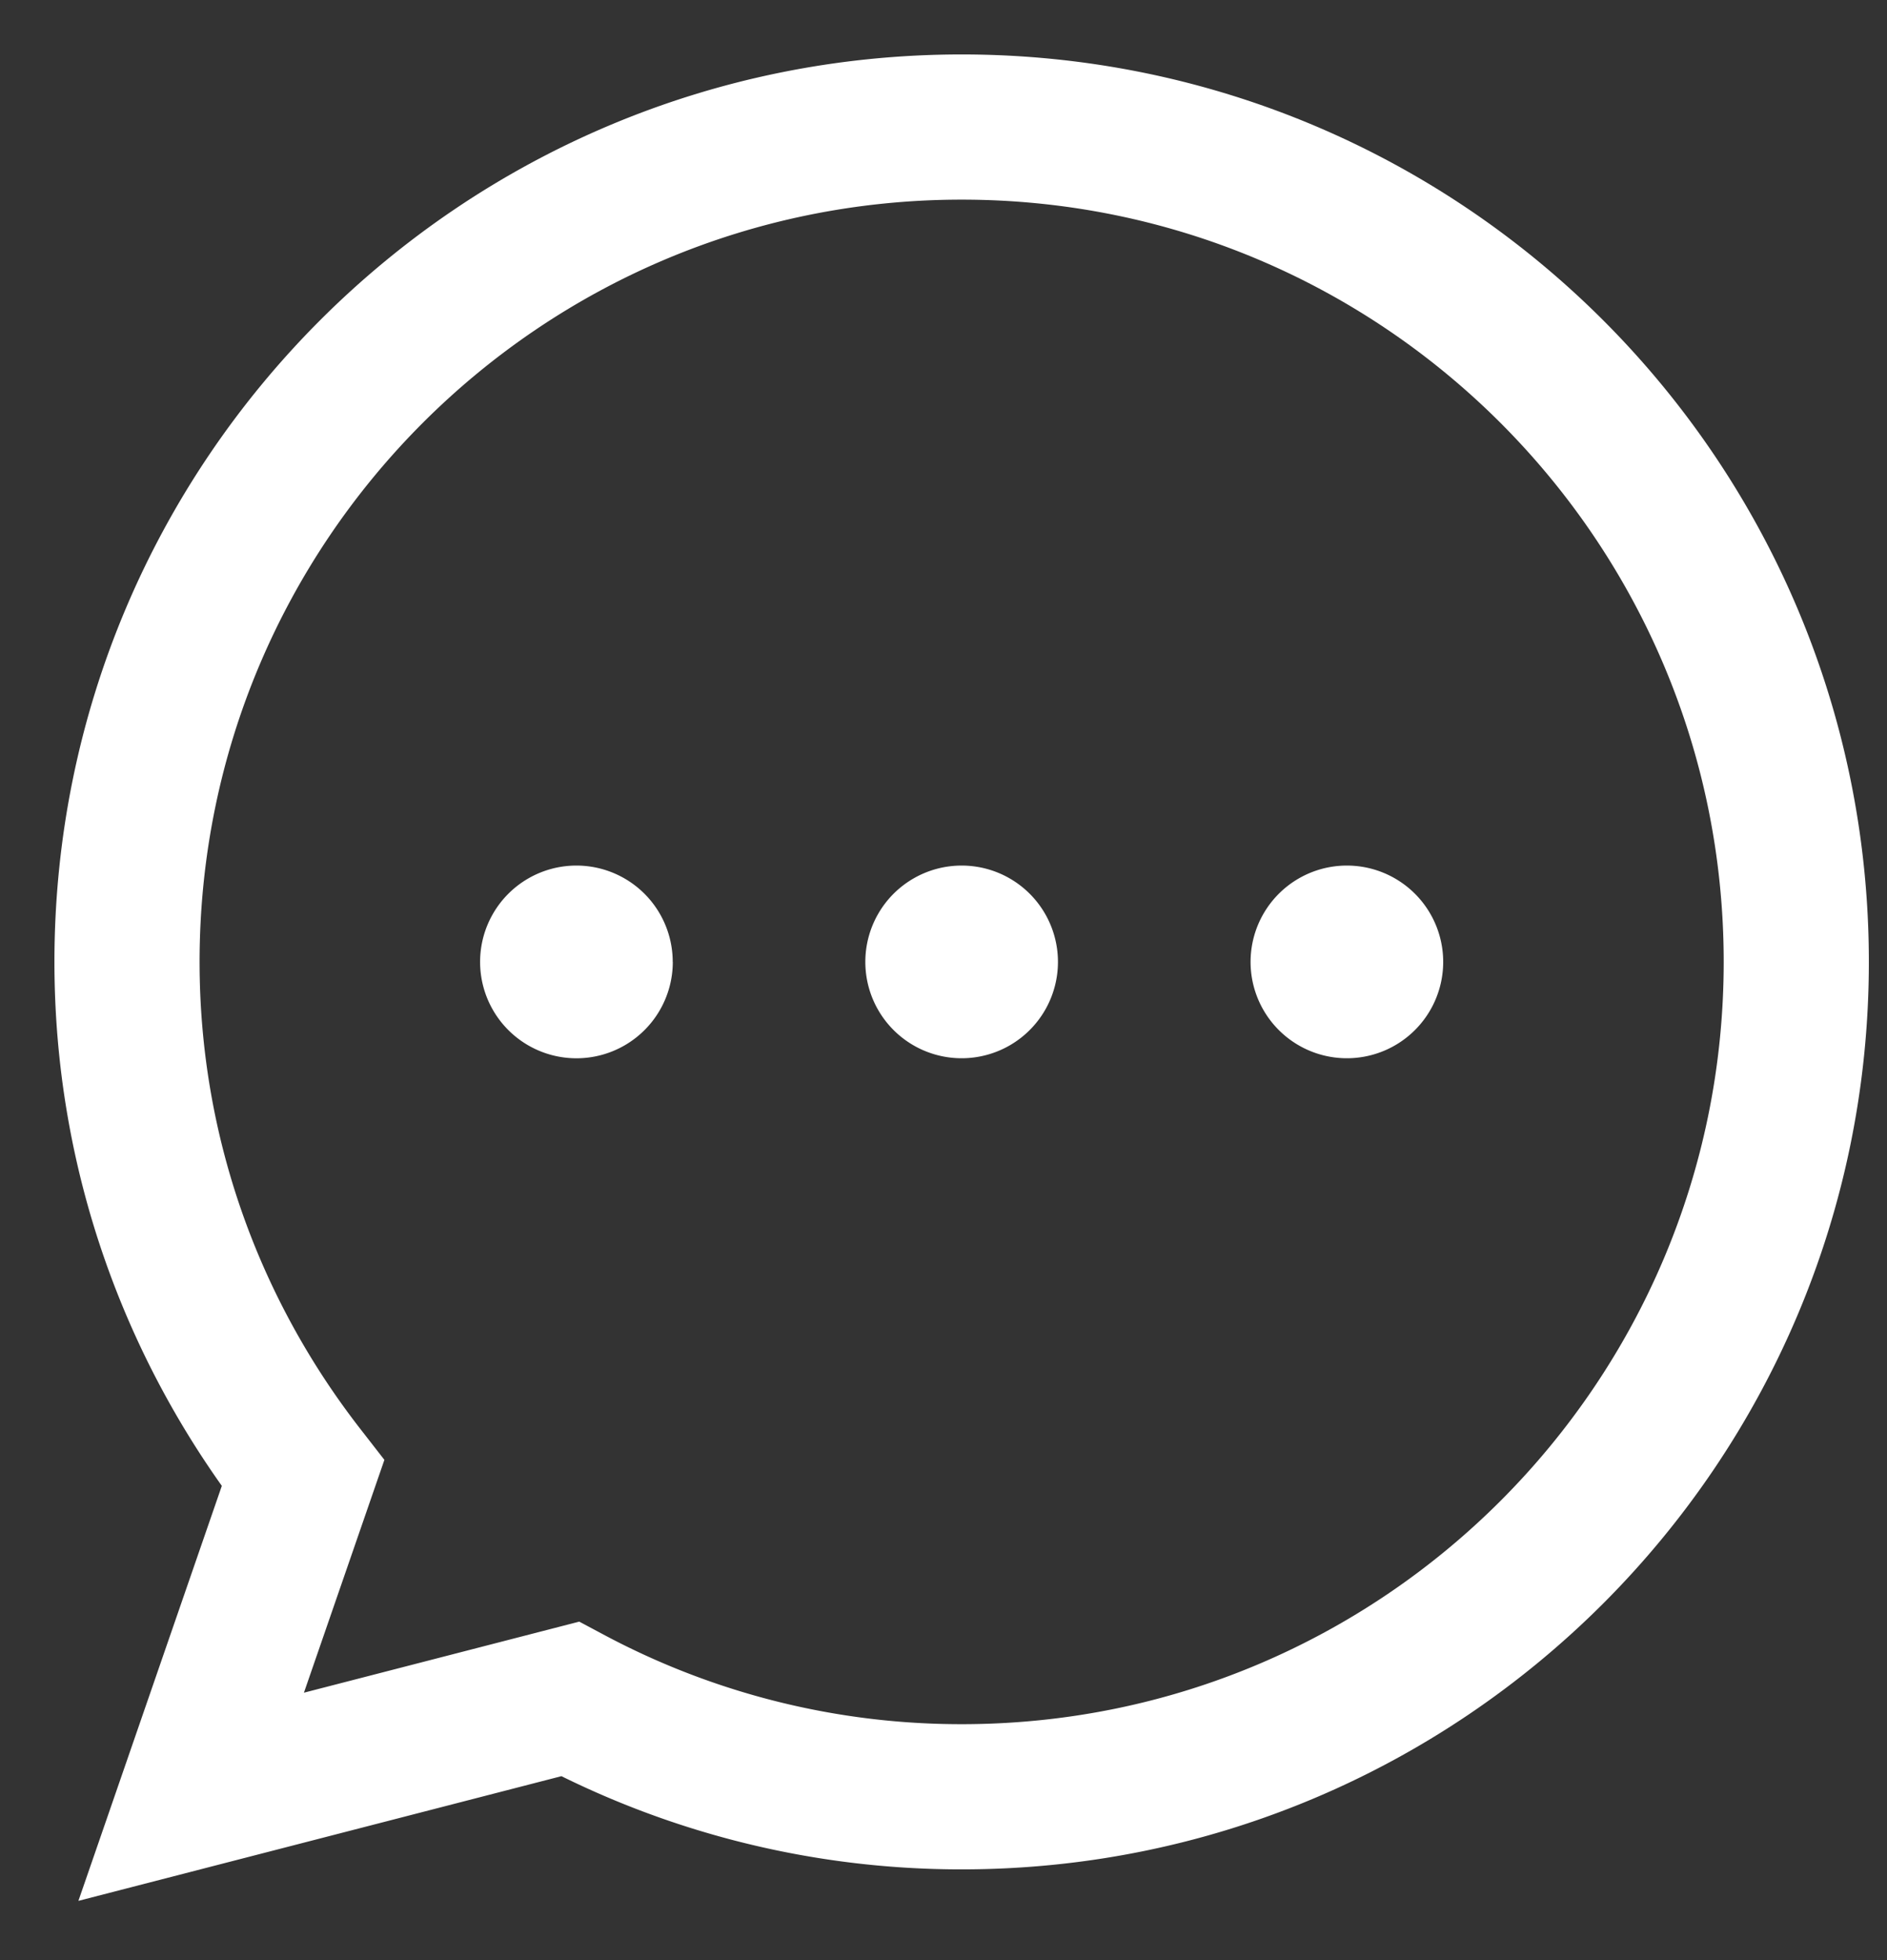
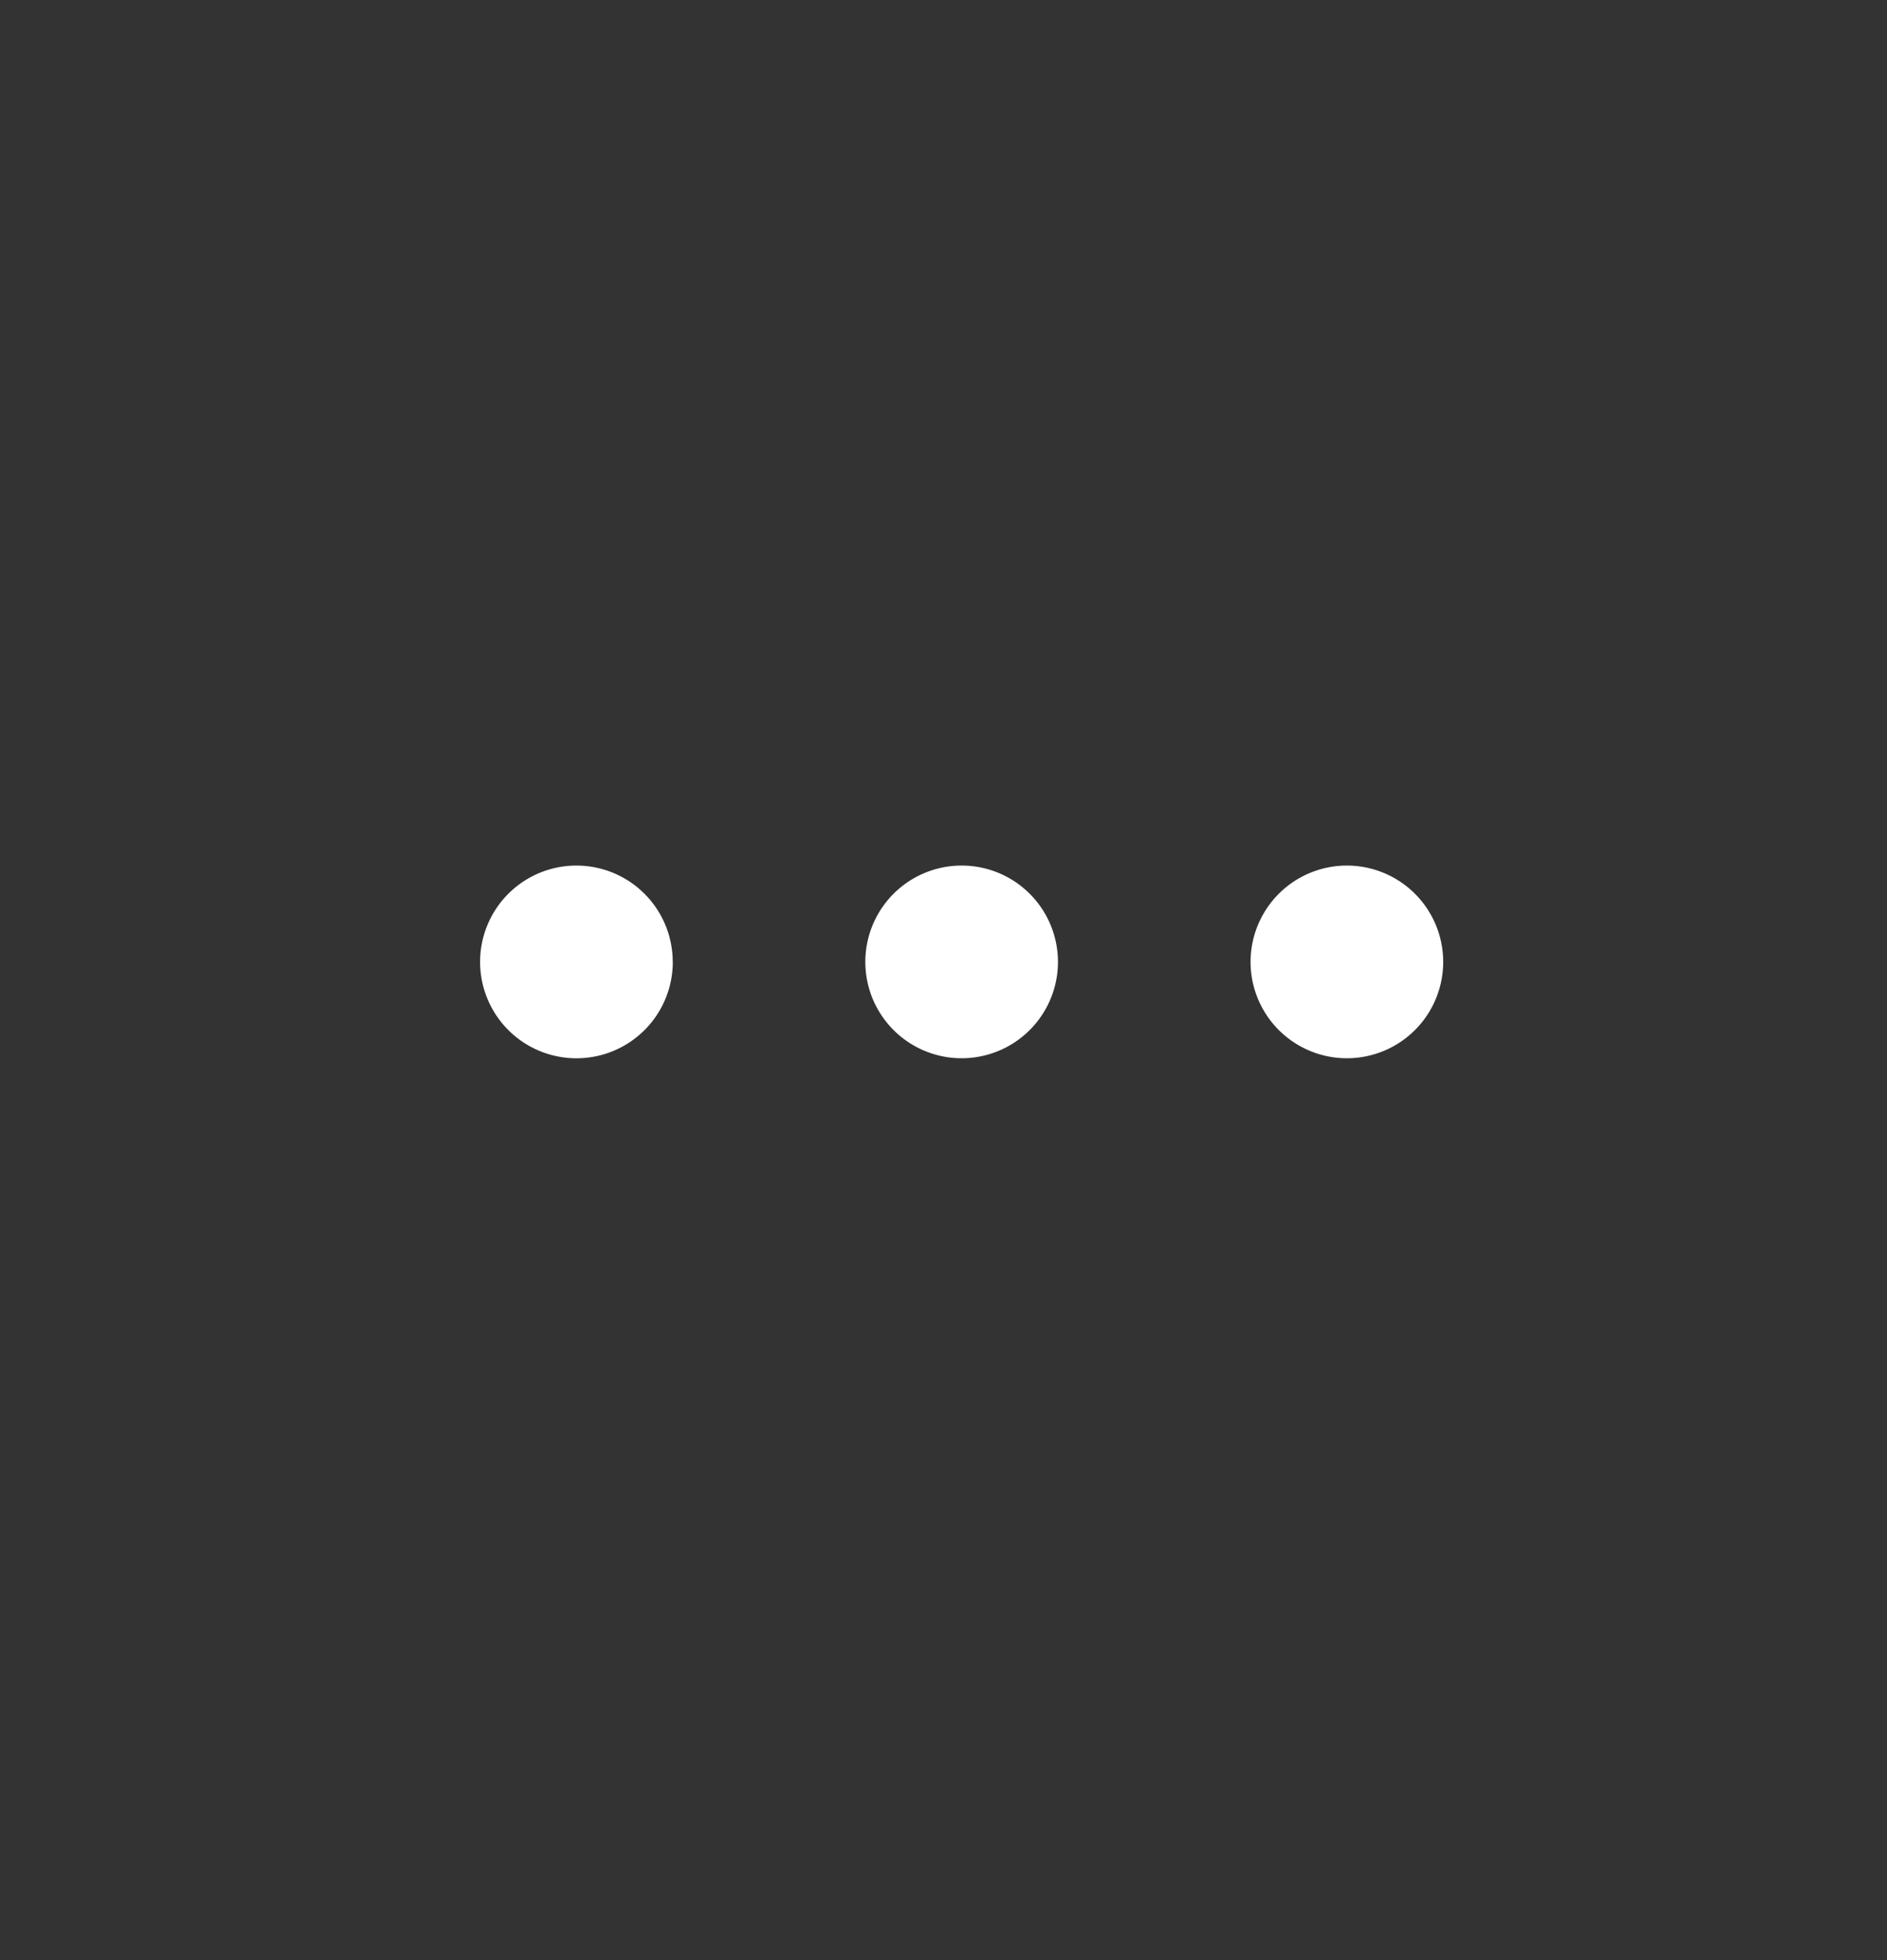
<svg xmlns="http://www.w3.org/2000/svg" width="26" height="27" viewBox="0 0 26 27">
  <rect x="0" y="0" width="26" height="27" fill="#333333" stroke="none" />
  <g fill="none" fill-rule="evenodd">
-     <path stroke="#FFF" stroke-width="2" d="M13.25 1.75c-6.352 0-11.5 5.148-11.5 11.5 0 2.657.91 5.098 2.424 7.045l-1.54 4.455 5.22-1.347a11.445 11.445 0 0 0 5.396 1.347c6.351 0 11.5-5.149 11.5-11.5 0-6.352-5.149-11.5-11.5-11.5z" />
    <path fill="#FFF" d="M14.577 13.25a1.327 1.327 0 1 1-2.654 0 1.327 1.327 0 0 1 2.654 0M19.885 13.25a1.327 1.327 0 1 1-2.654 0 1.327 1.327 0 0 1 2.654 0M9.27 13.25a1.327 1.327 0 1 1-2.655 0 1.327 1.327 0 0 1 2.654 0" />
  </g>
</svg>